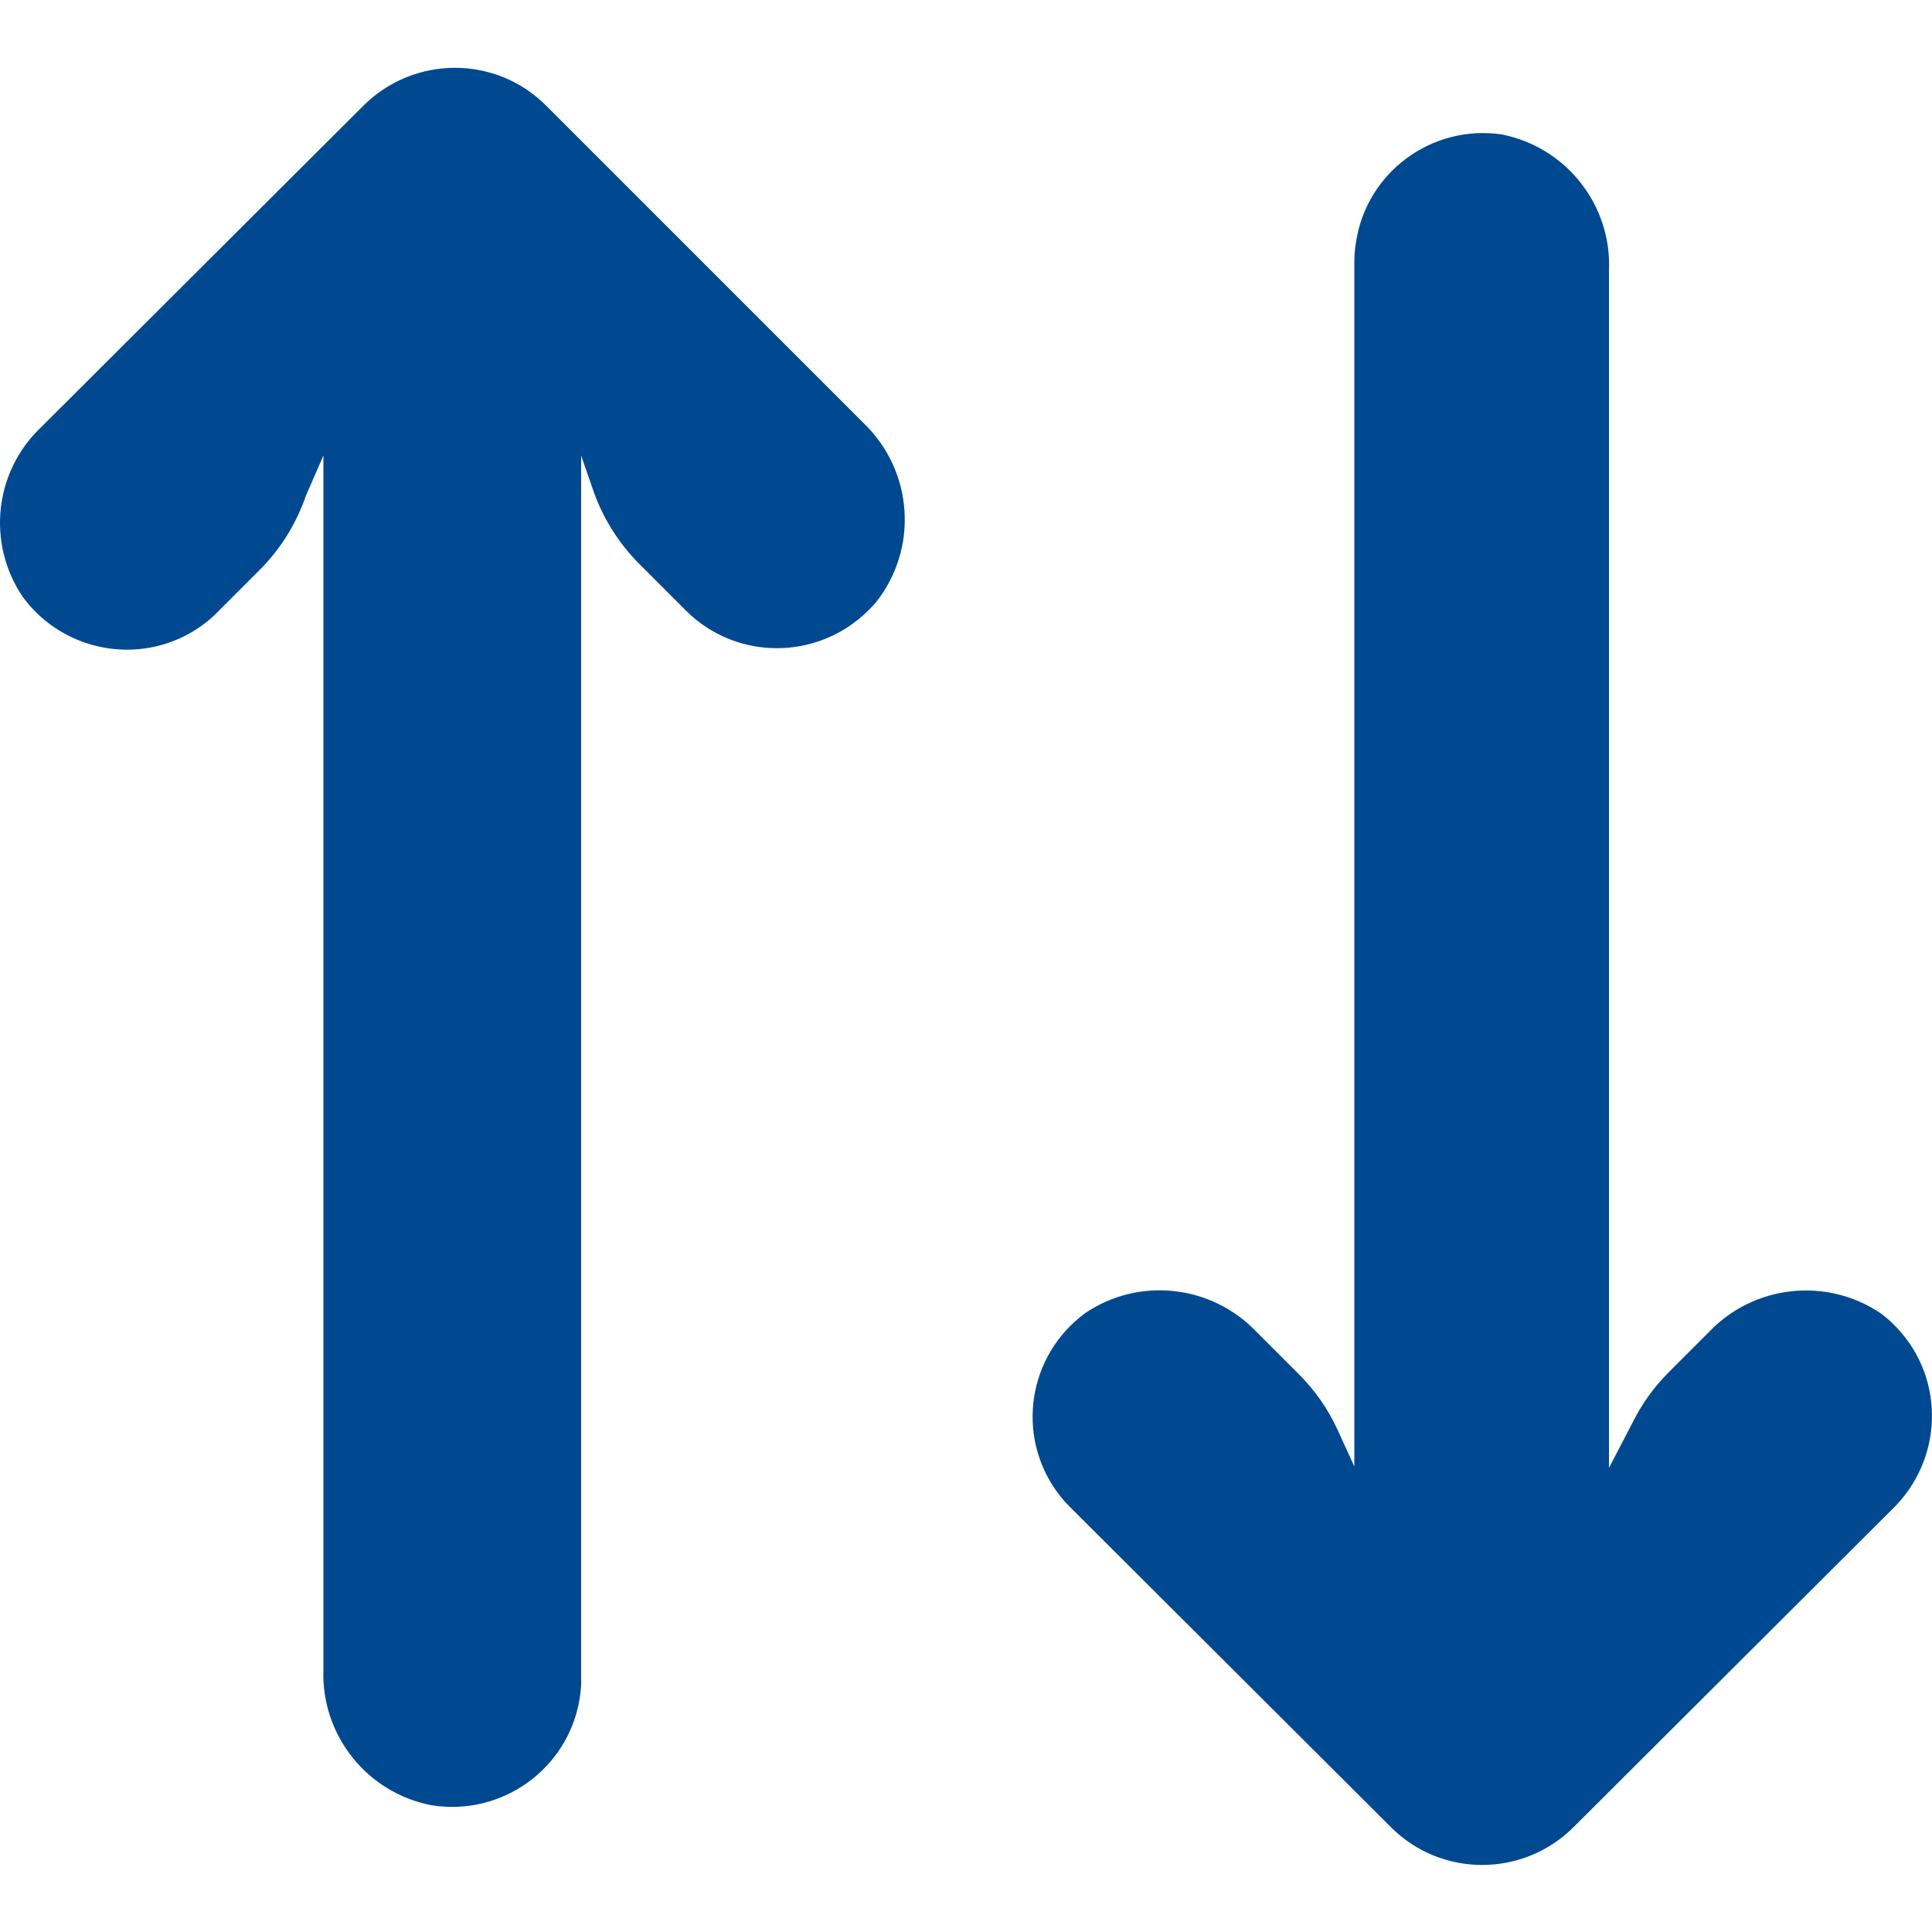
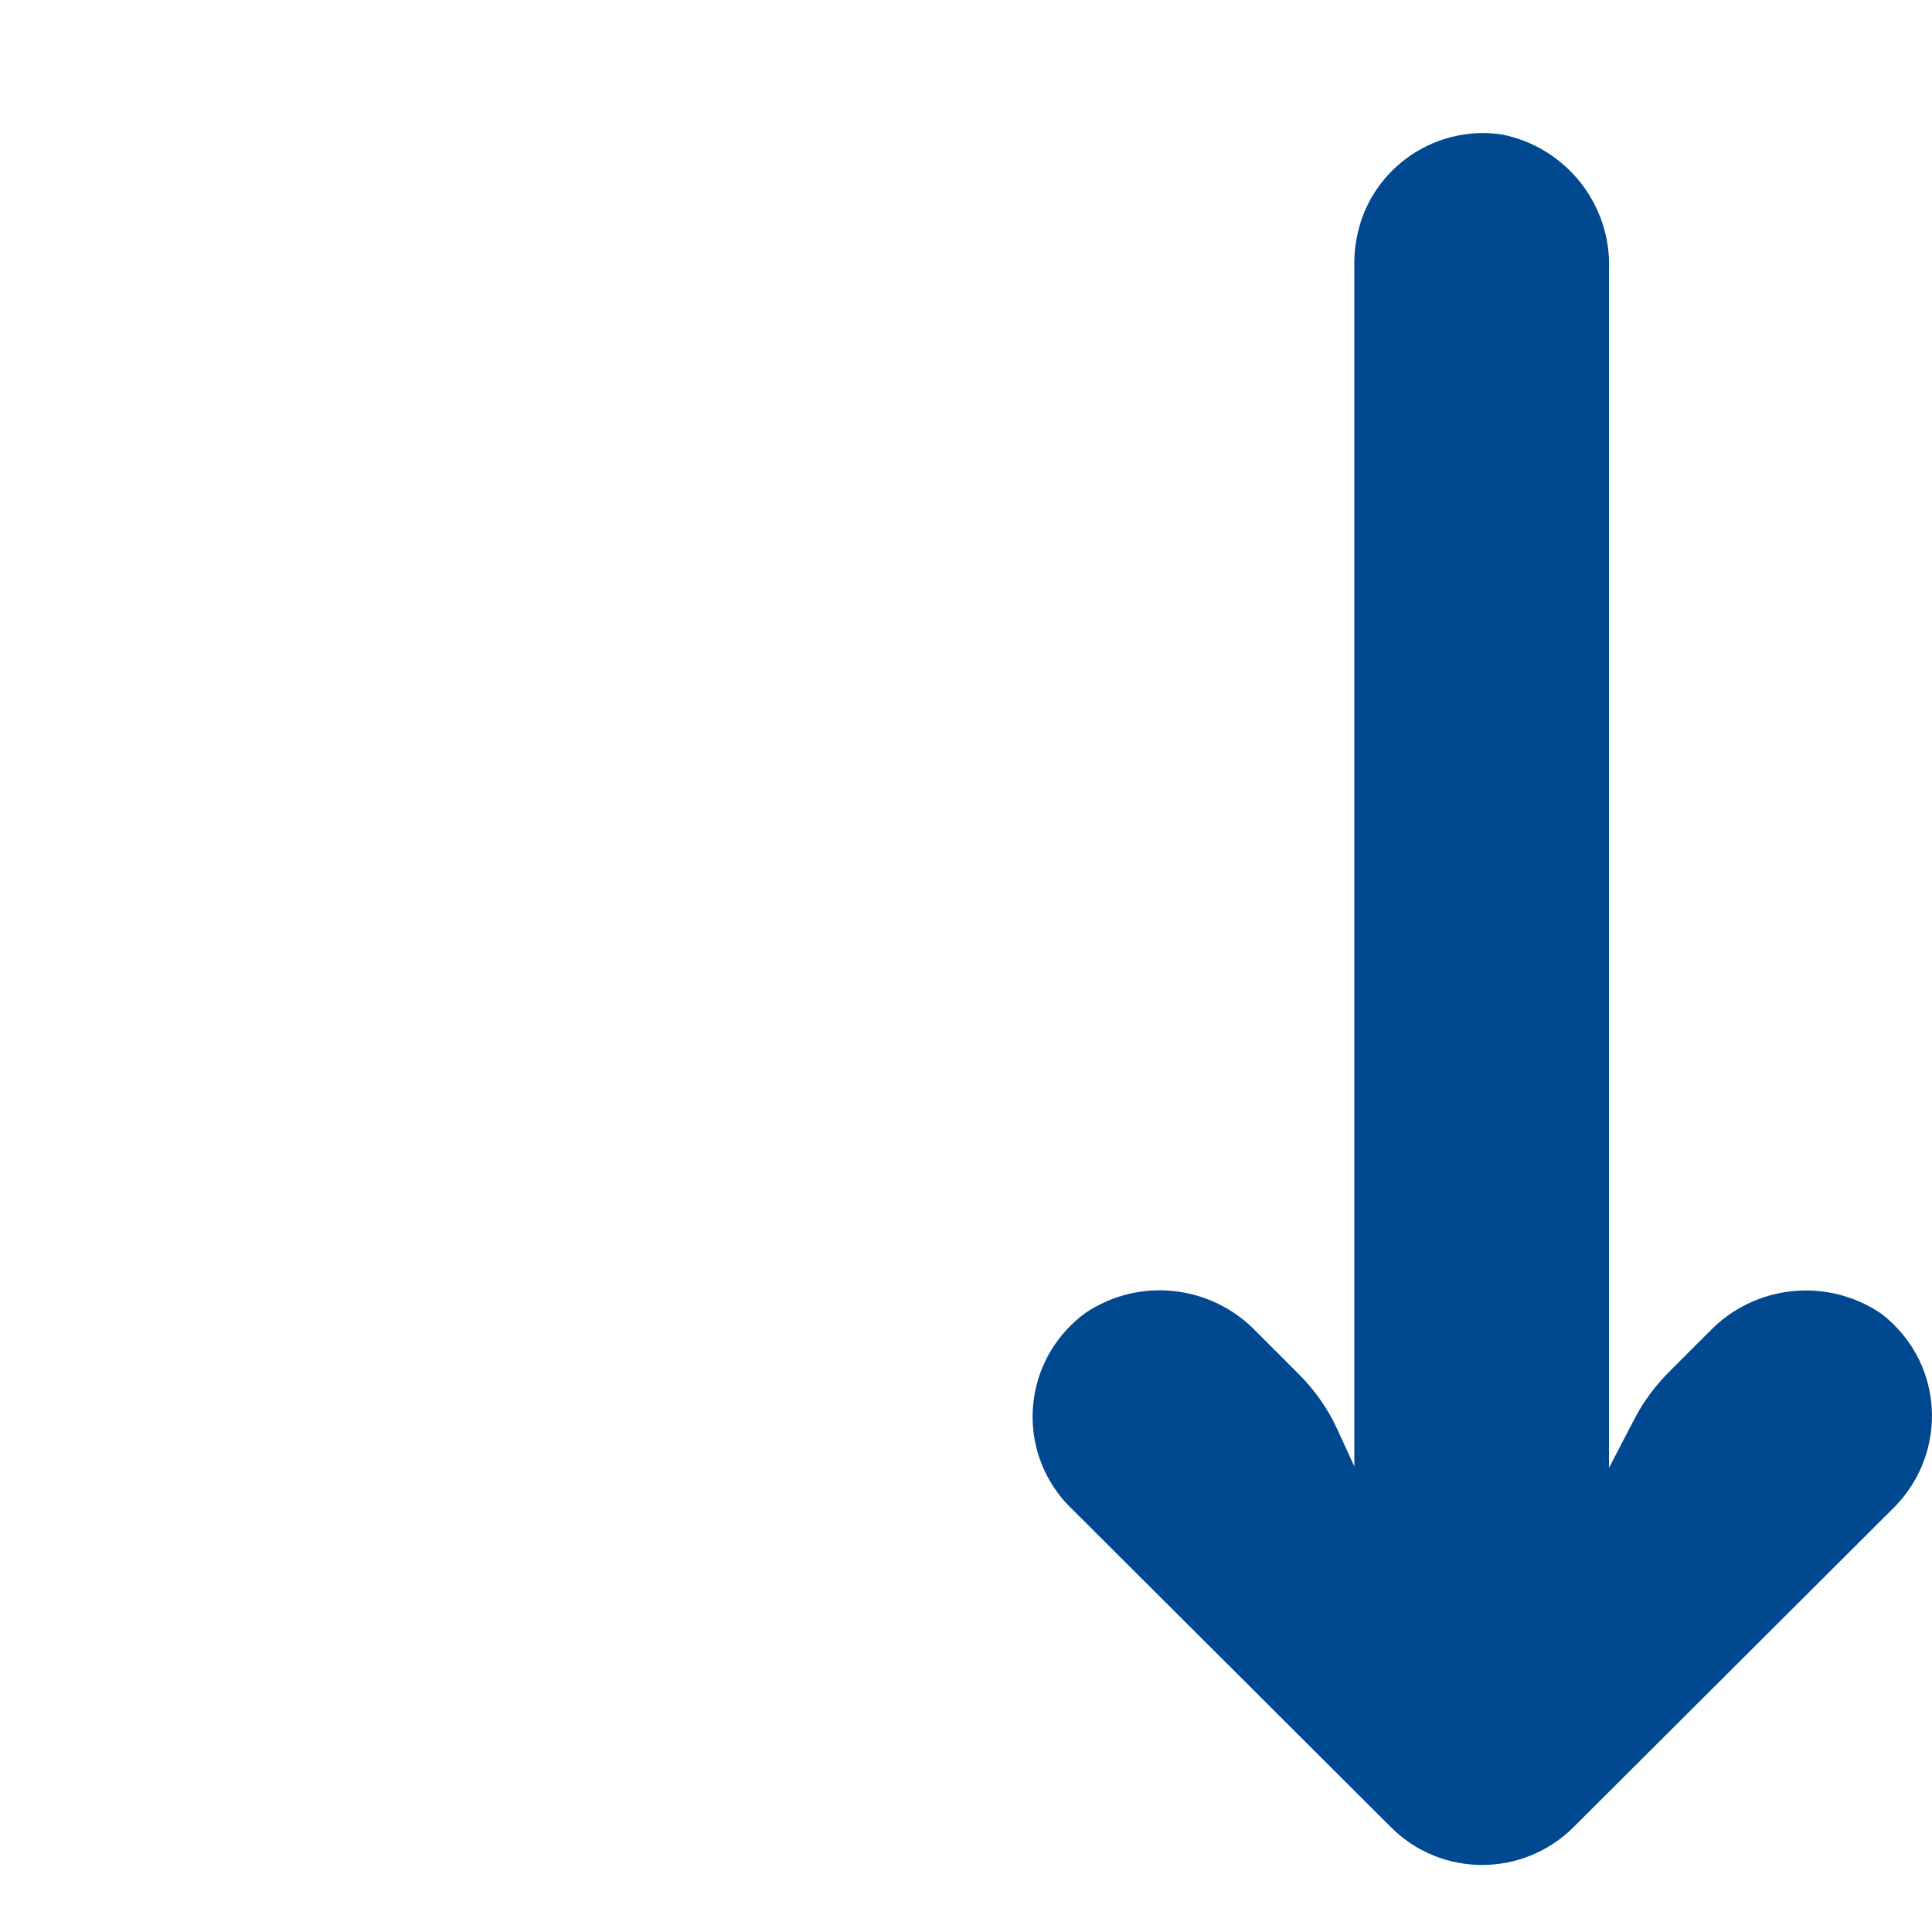
<svg xmlns="http://www.w3.org/2000/svg" version="1.1" id="Ebene_6" x="0px" y="0px" viewBox="0 0 500 500" style="enable-background:new 0 0 500 500;" xml:space="preserve">
  <style type="text/css">
	.st0{fill:#004991;}
</style>
  <g>
    <path class="st0" d="M489.8,342.5c-1-1-2.1-1.9-3.2-2.7c-13.9-9.3-32.6-7.3-44.2,4.8l-10.5,10.5c-3.6,3.6-6.7,7.8-9,12.3l-6.5,12.5   v-310c0.7-16.9-11.1-31.8-27.7-35.1c-18.2-2.7-35.2,9.9-37.8,28.1c-0.3,1.7-0.4,3.5-0.4,5.2v311.4l-4.5-9.8   c-2.4-5.2-5.8-10-9.9-14.1l-11-11c-11.6-12.1-30.3-14.2-44.2-4.8c-14.9,10.9-18.1,31.7-7.2,46.5c0.9,1.2,1.8,2.3,2.9,3.4l83.4,83.2   c13,13,34.1,13,47.2,0l83.4-83.2C503.4,376.3,503.1,355.3,489.8,342.5z" />
-     <path class="st0" d="M141.3,27.3c-13-13-34.1-13-47.2,0l-83.4,83.2C-1.5,122-3.5,140.6,5.9,154.5c10.9,14.8,31.8,18.1,46.6,7.2   c1.2-0.9,2.3-1.8,3.4-2.9l11.3-11.3c5.4-5.4,9.5-12,12-19.3l4.5-10.3v314.2c-0.6,17,11.3,31.9,28,35.1c18.2,2.9,35.3-9.4,38.3-27.5   c0.3-1.9,0.5-3.8,0.4-5.8v-316l3.3,9.5c2.5,7,6.6,13.4,11.8,18.6l12,12c13,13,34.1,13,47.2,0c0.6-0.6,1.3-1.3,1.9-2   c11.2-14,9.8-34.2-3.2-46.6L141.3,27.3z" />
  </g>
</svg>